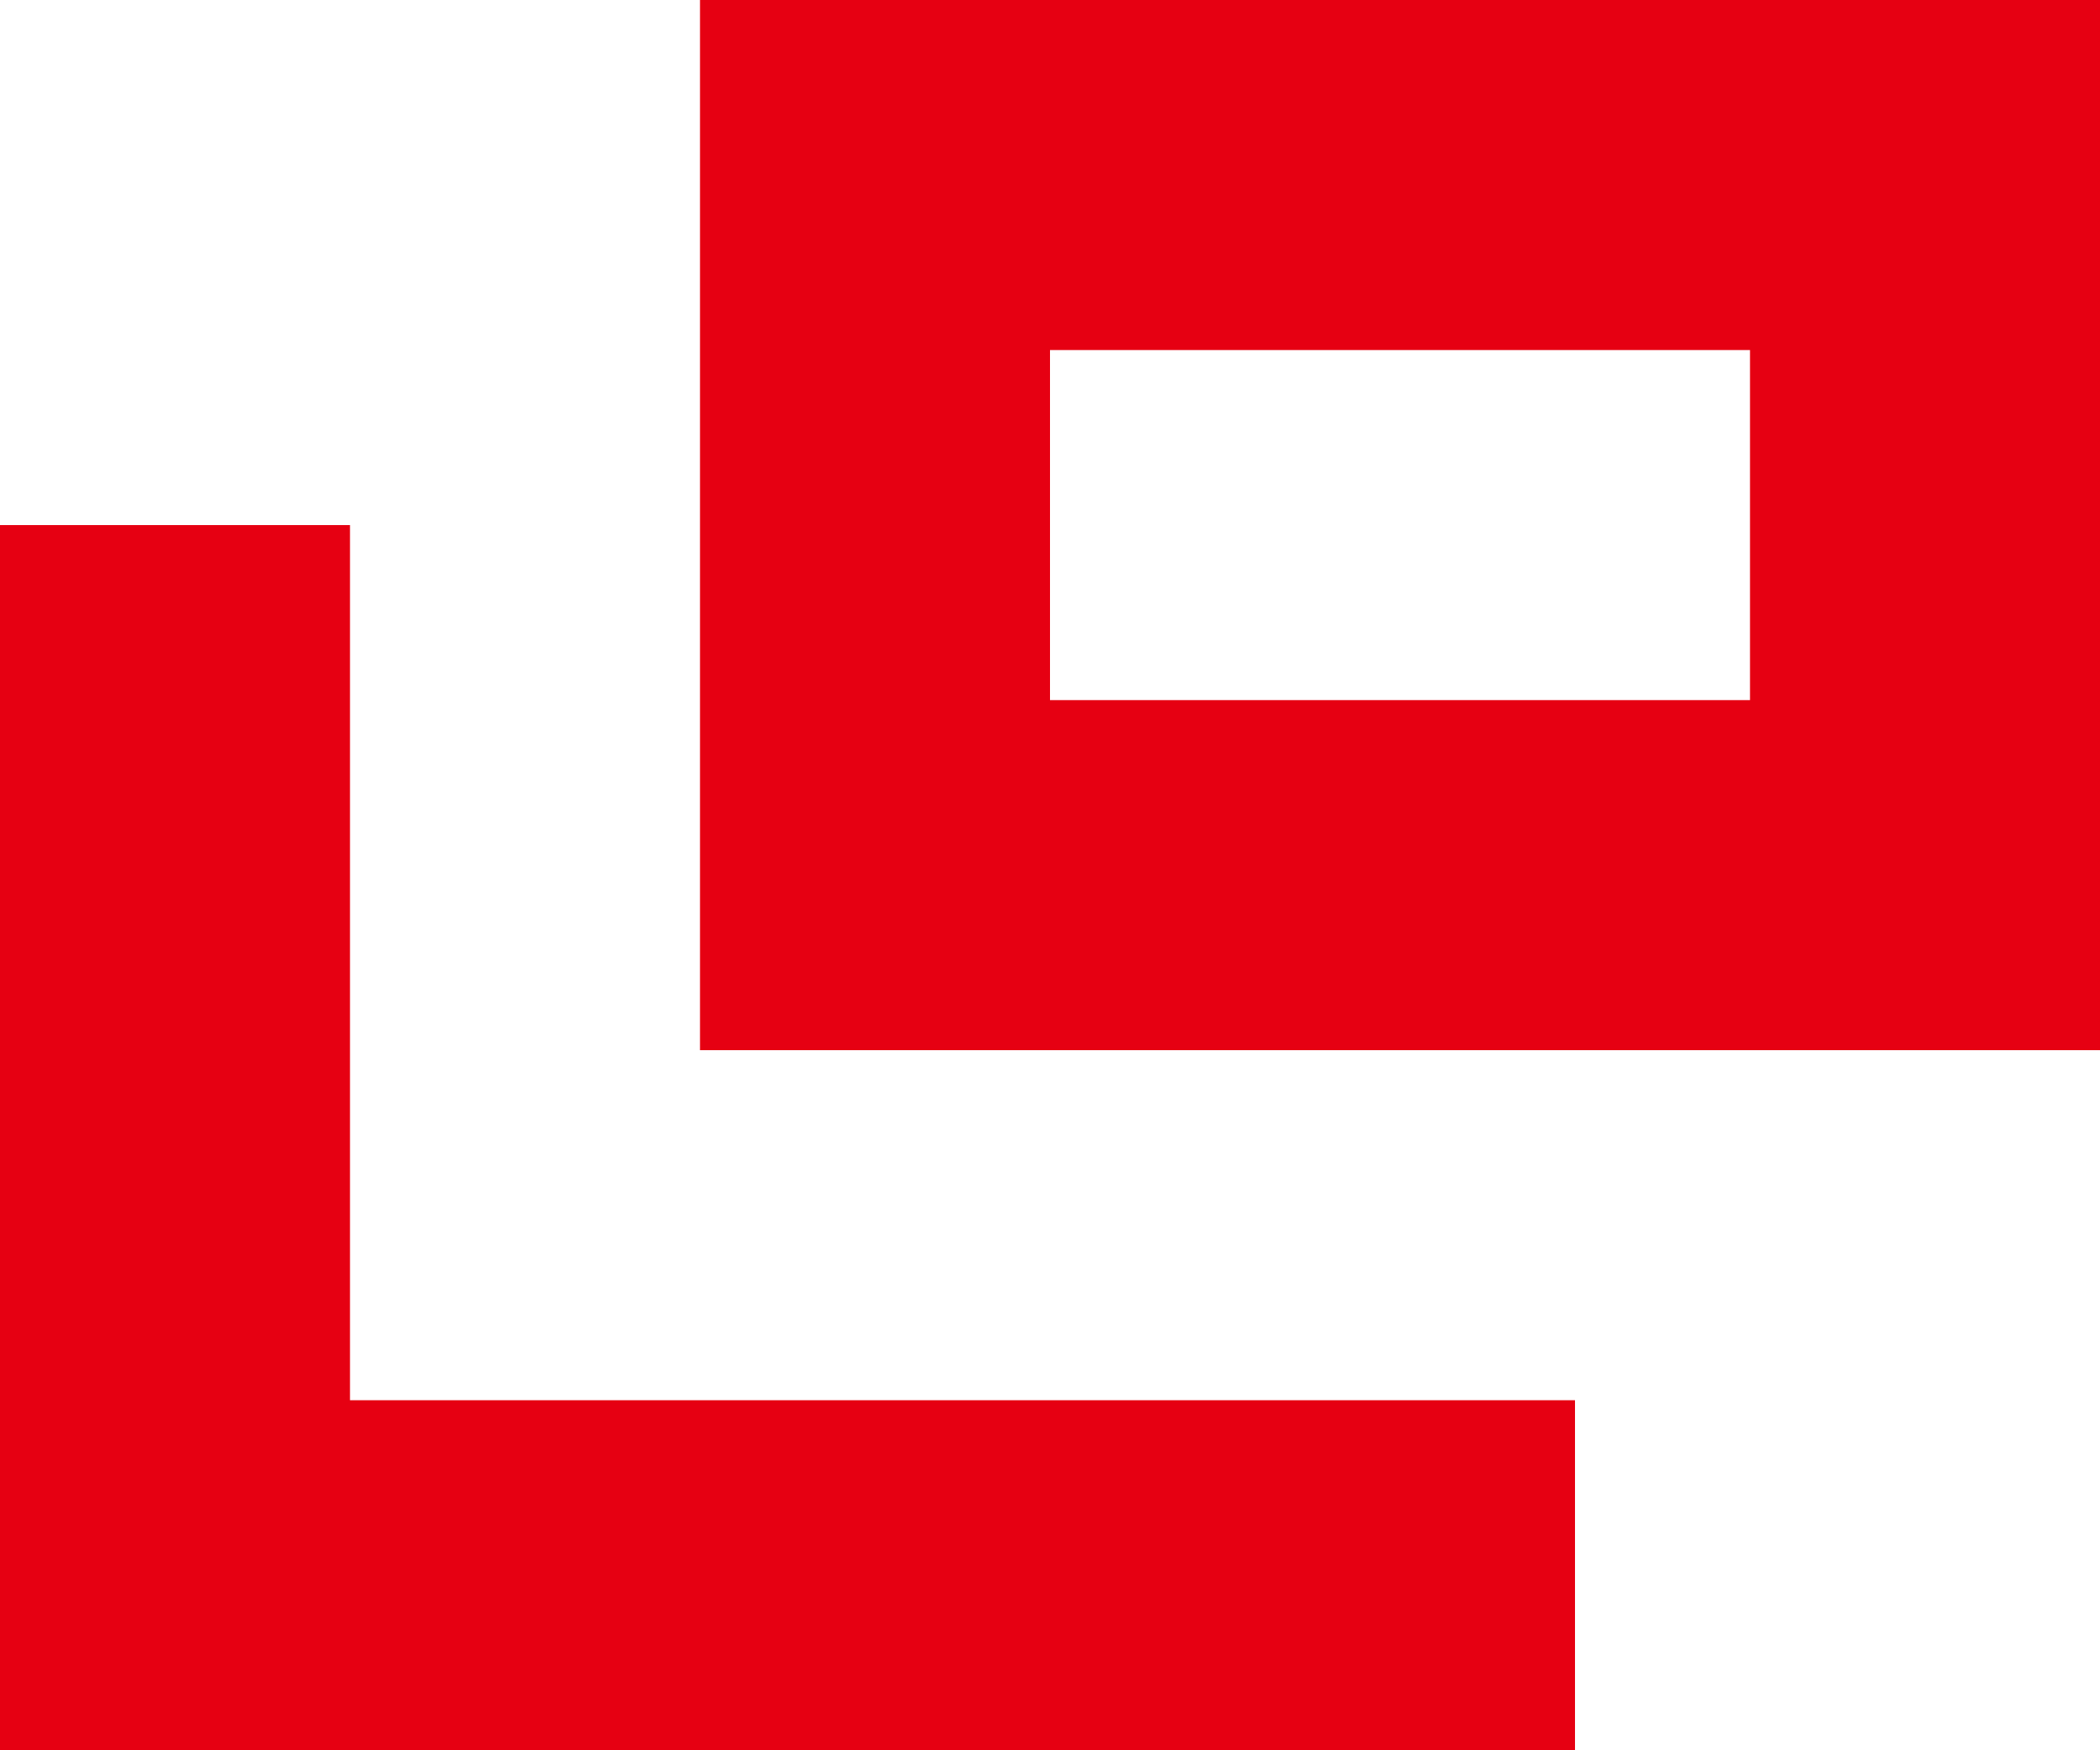
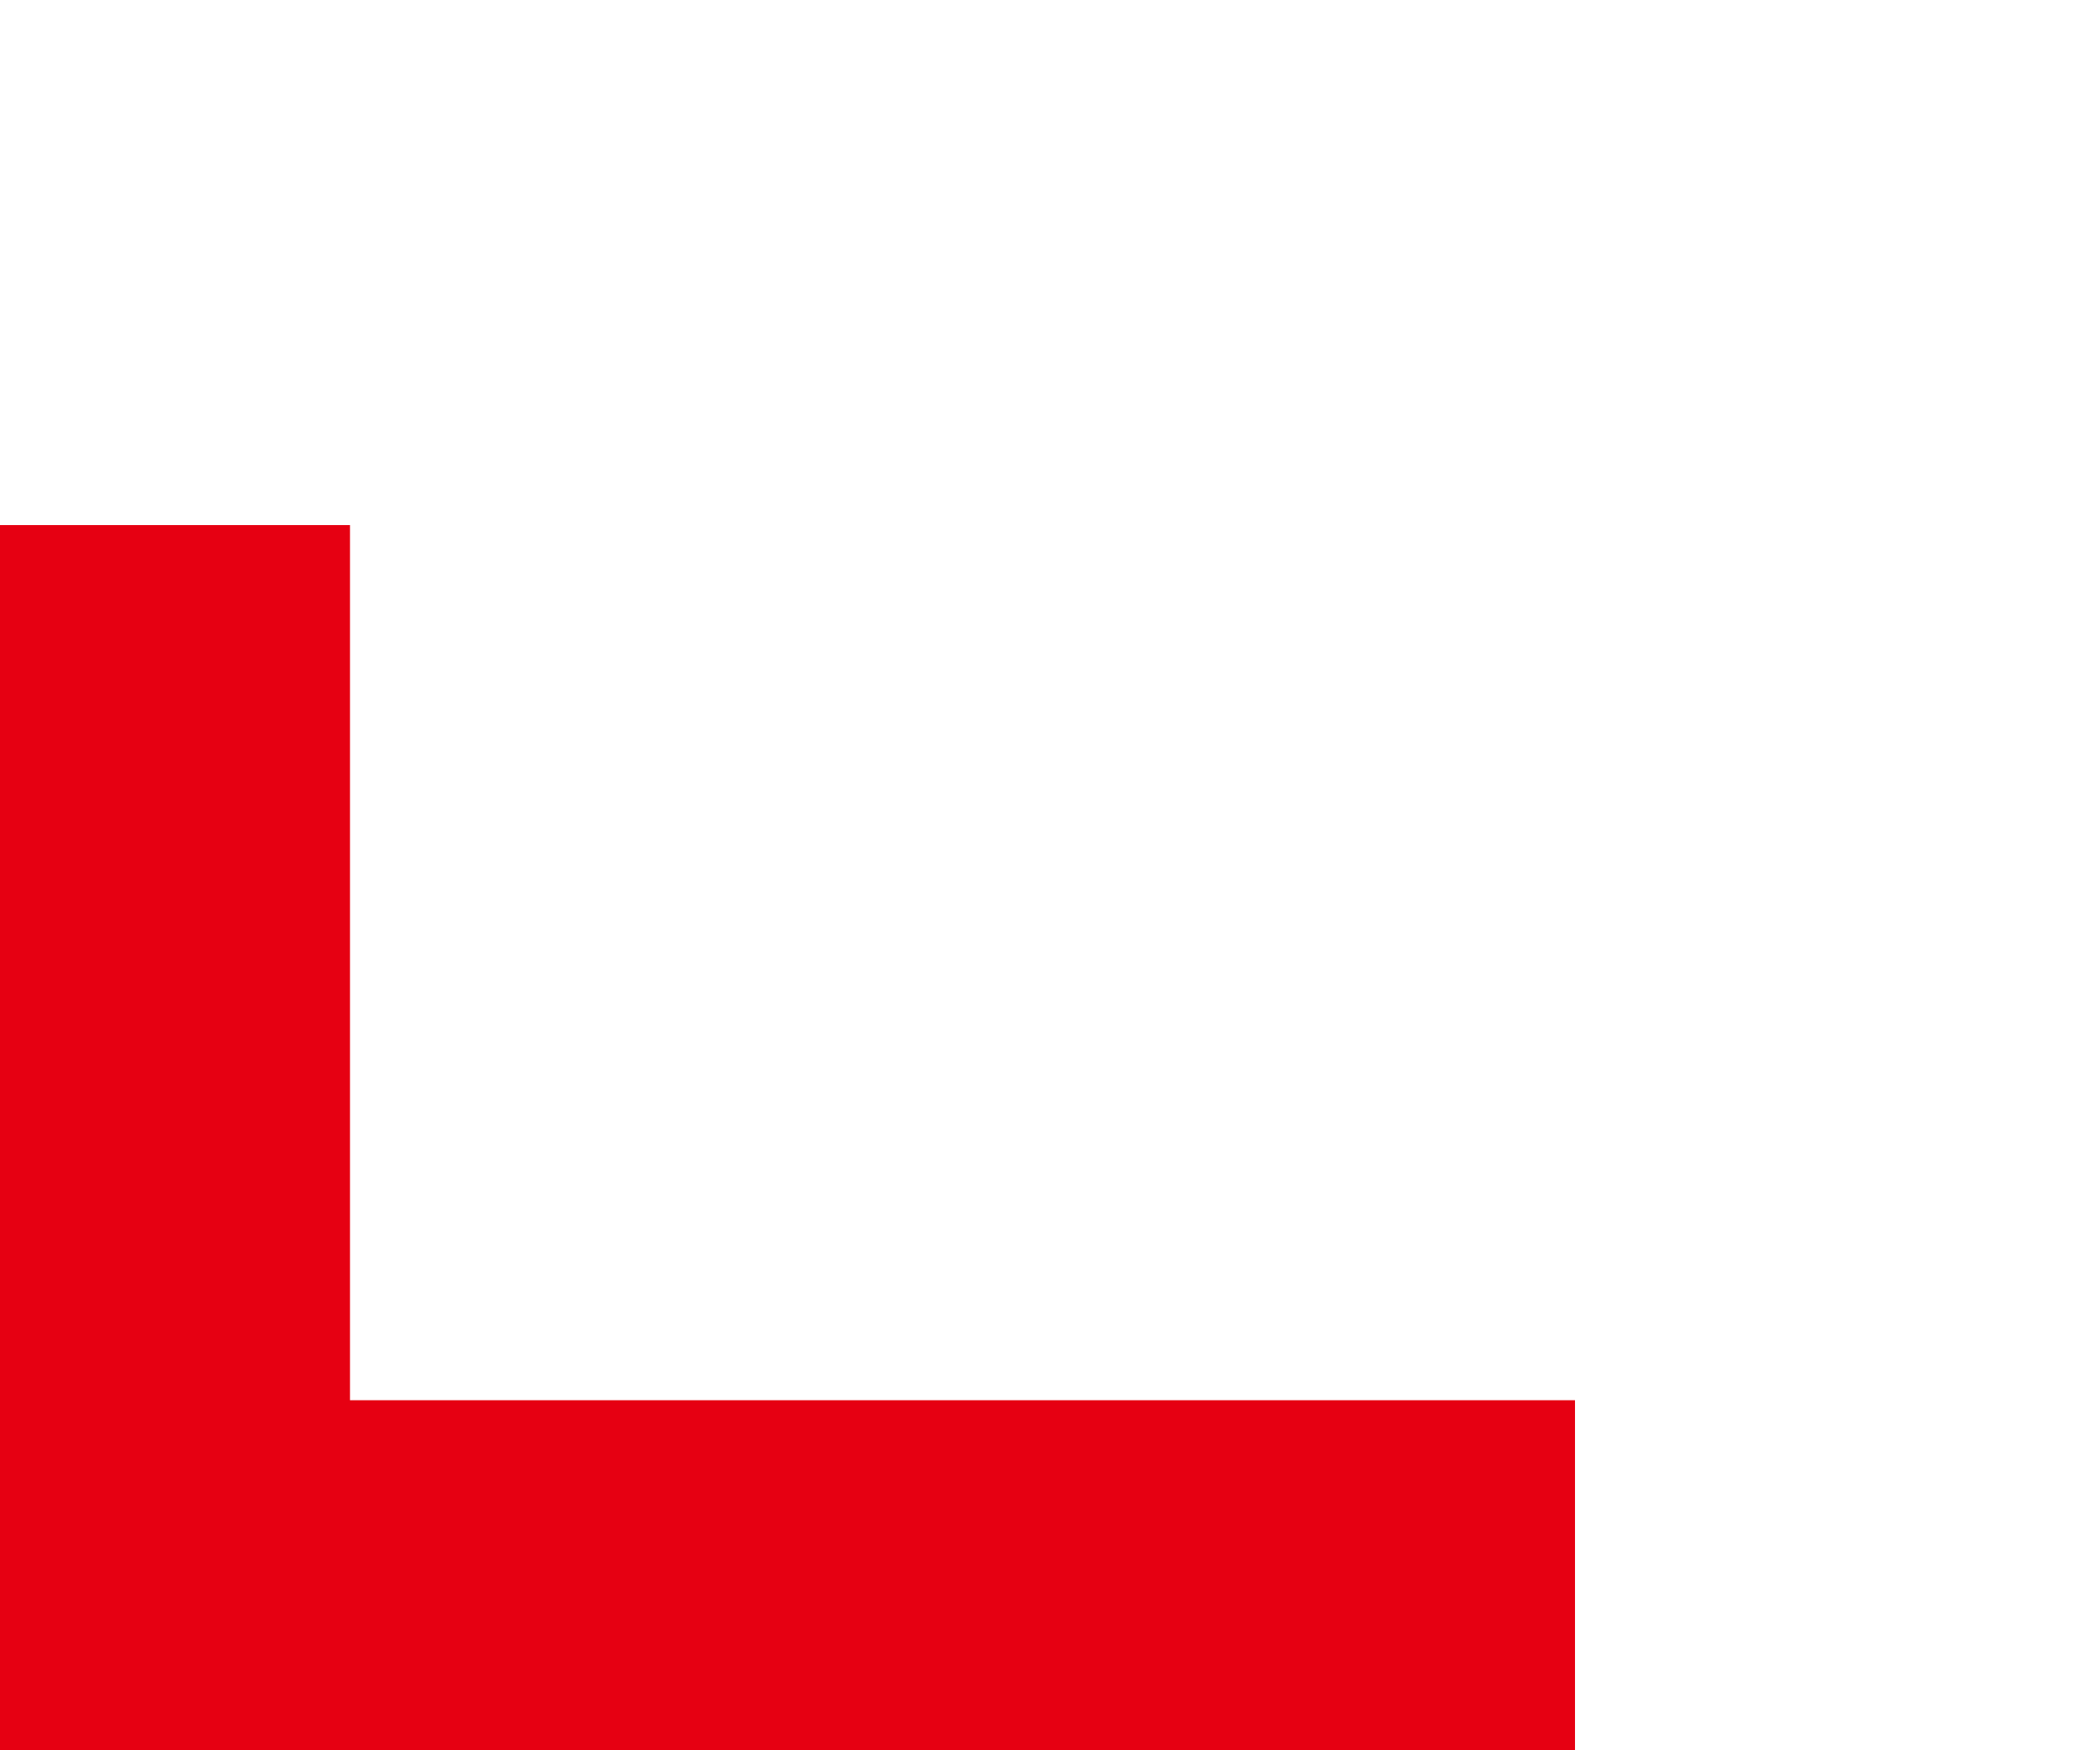
<svg xmlns="http://www.w3.org/2000/svg" width="12" height="10" viewBox="0 0 12 10" fill="none">
-   <path d="M11 1H5V5H11V1Z" stroke="#e60012" stroke-width="2" />
  <path d="M1 3V9H9" stroke="#e60012" stroke-width="2" />
</svg>